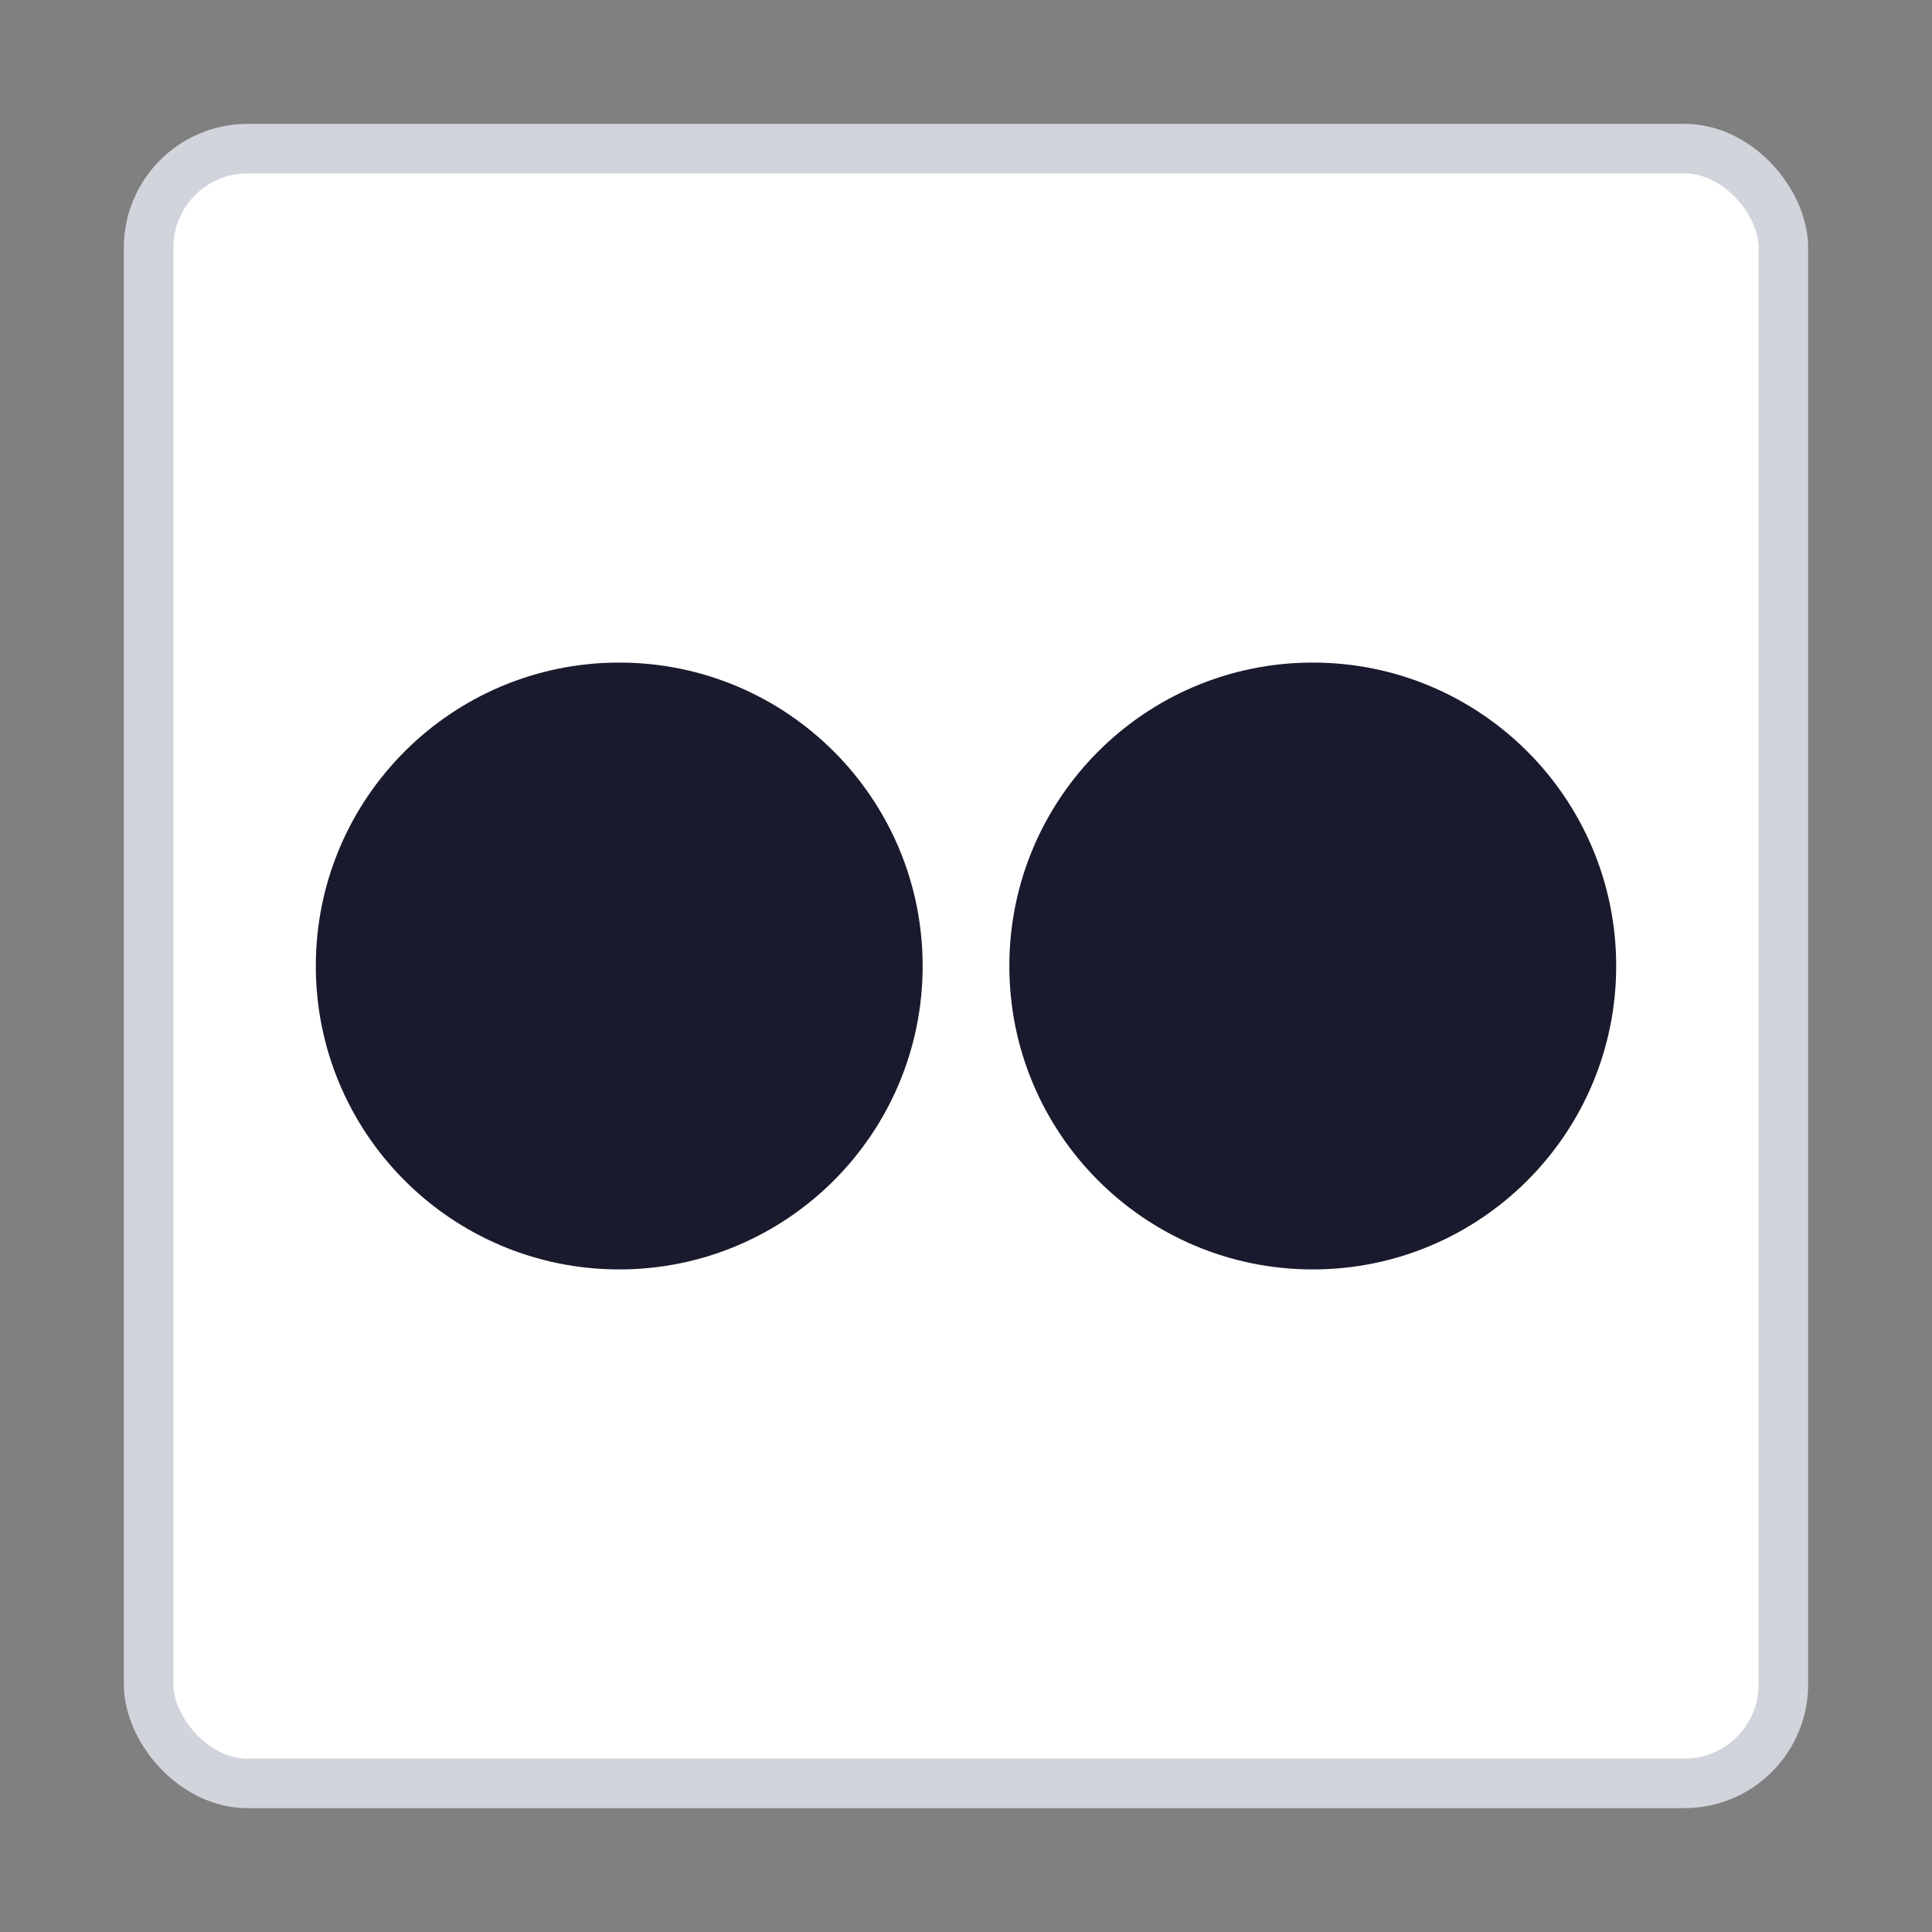
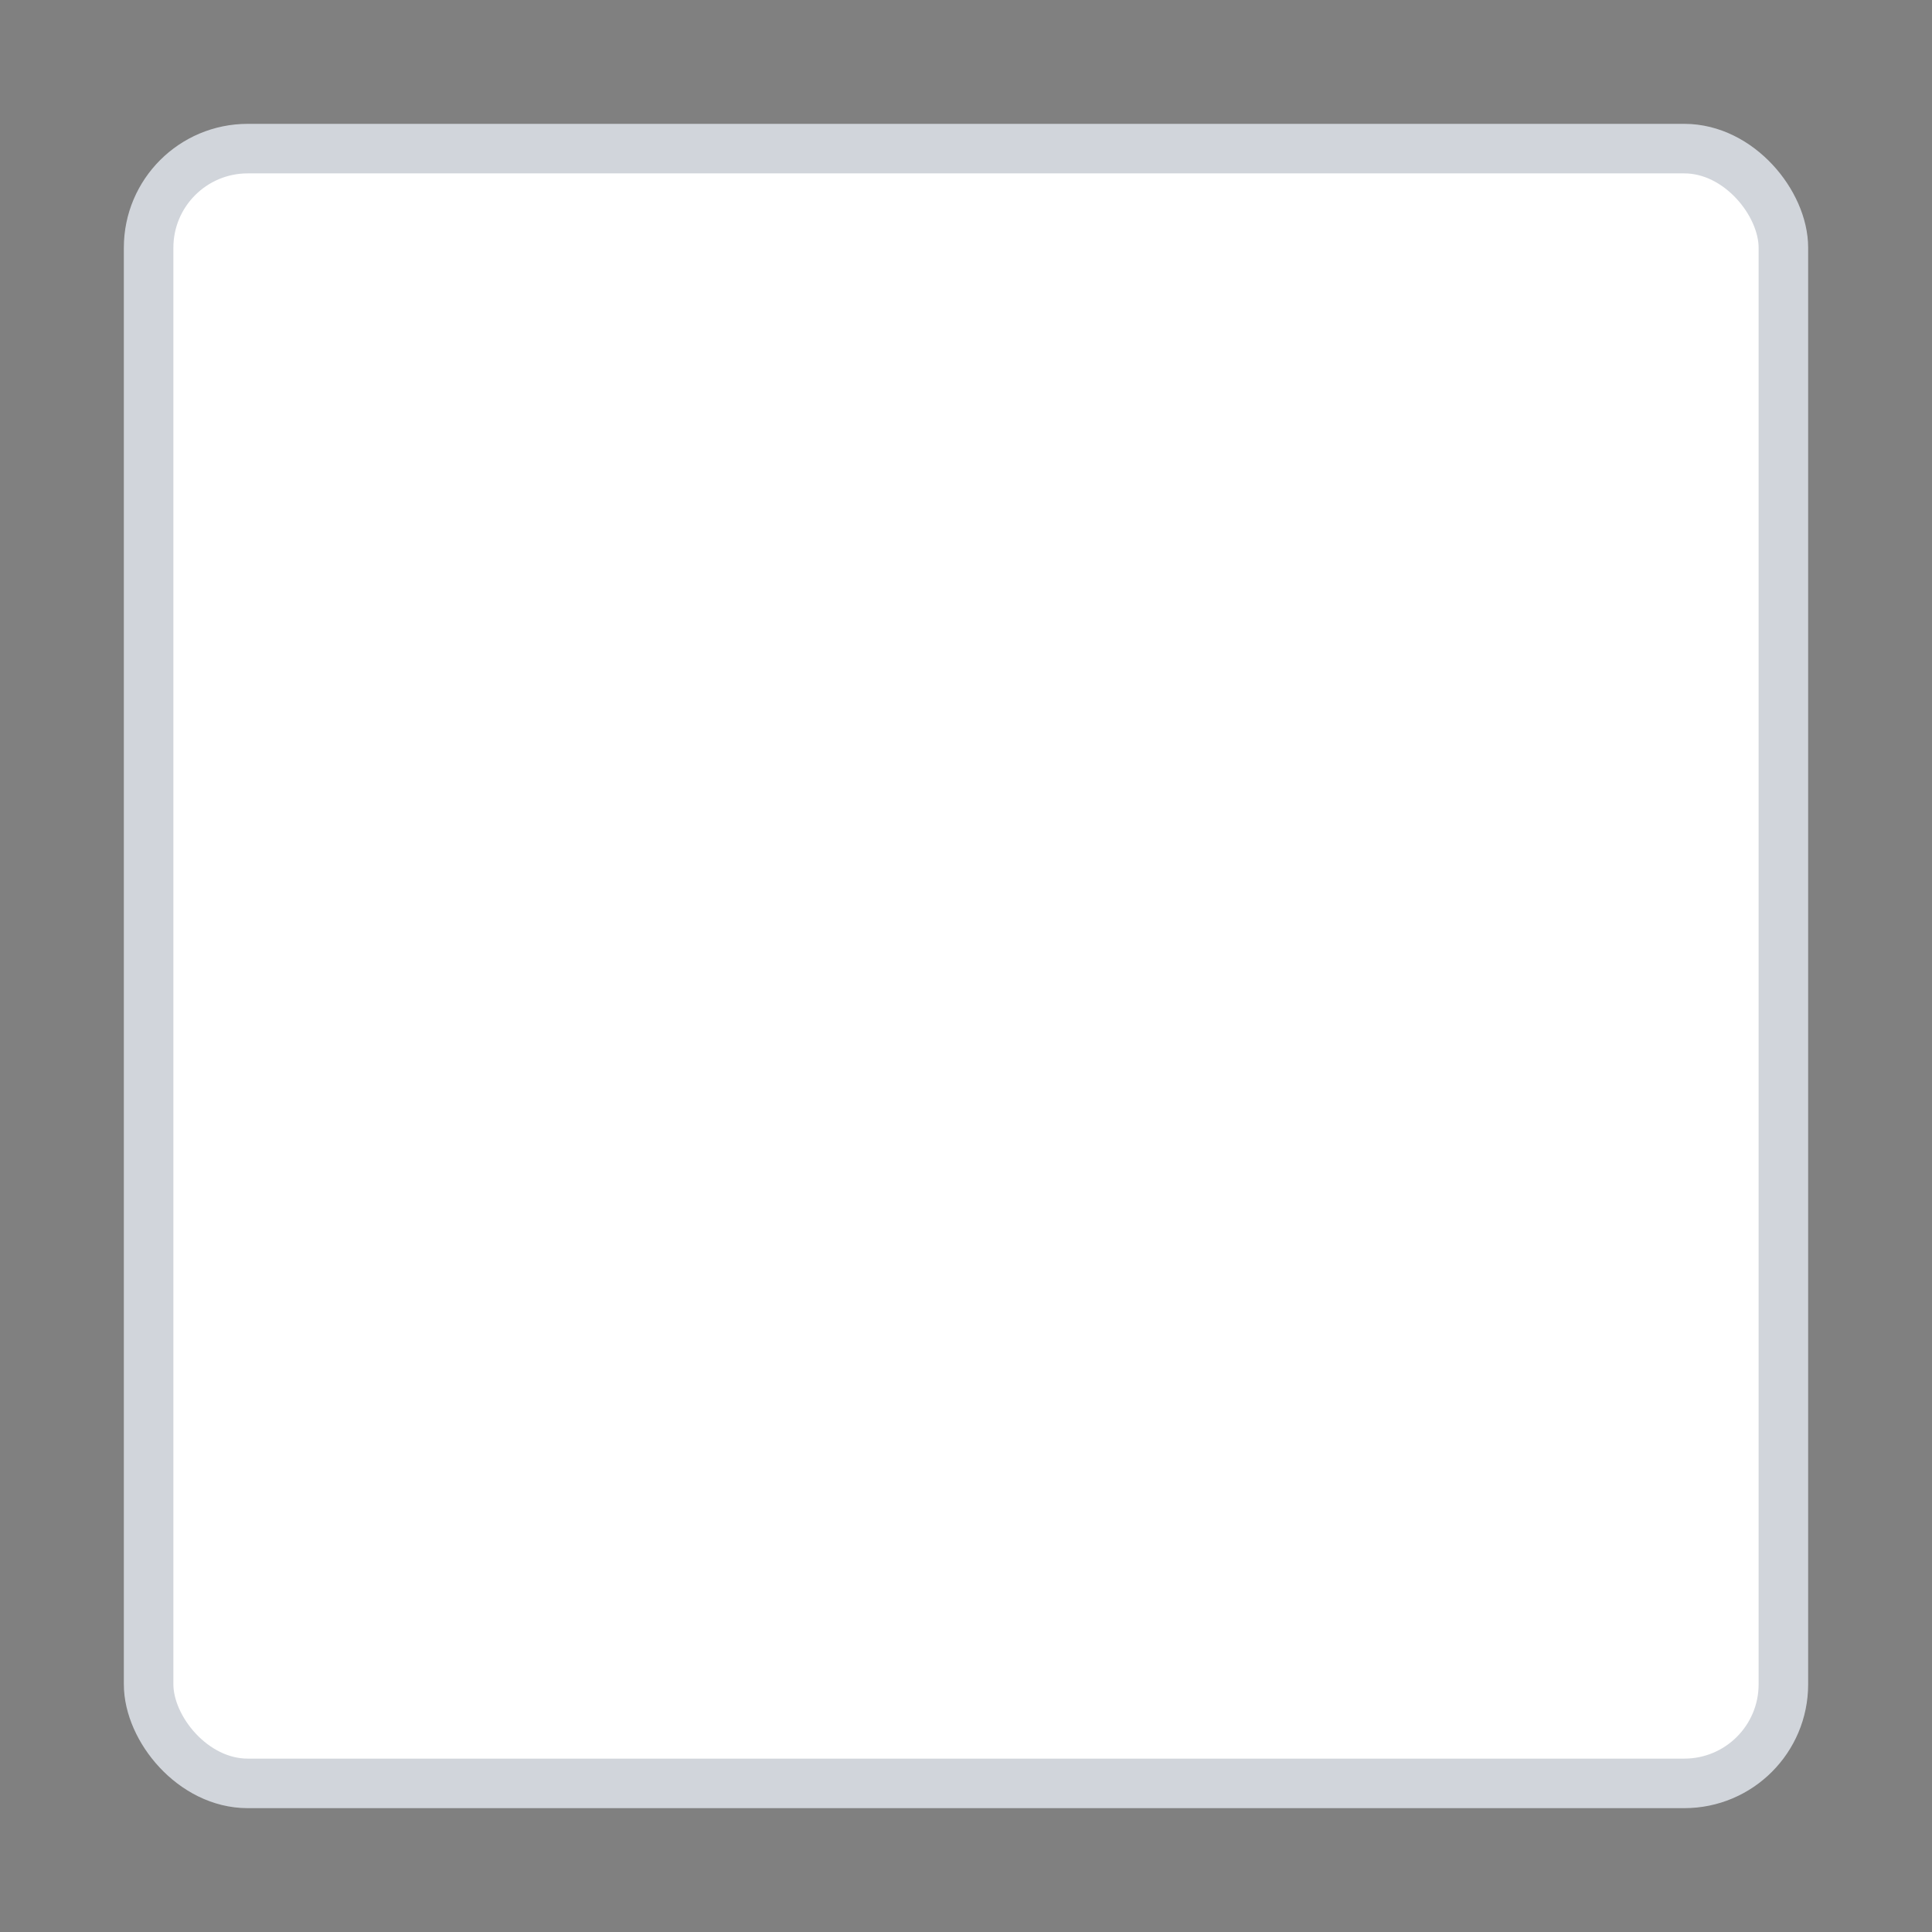
<svg xmlns="http://www.w3.org/2000/svg" viewBox="0 0 78 78" width="78" height="78">
  <rect x="0" y="0" width="78" height="78" fill="#808080" stroke="none" />
  <rect x="6" y="6" width="66" height="66" fill="white" stroke="#d1d5db" stroke-width="2" rx="4" />
-   <circle cx="25" cy="39" r="11.25" fill="#1a1a2e" stroke="#1a1a2e" stroke-width="2" />
-   <circle cx="53" cy="39" r="11.25" fill="#1a1a2e" stroke="#1a1a2e" stroke-width="2" />
</svg>